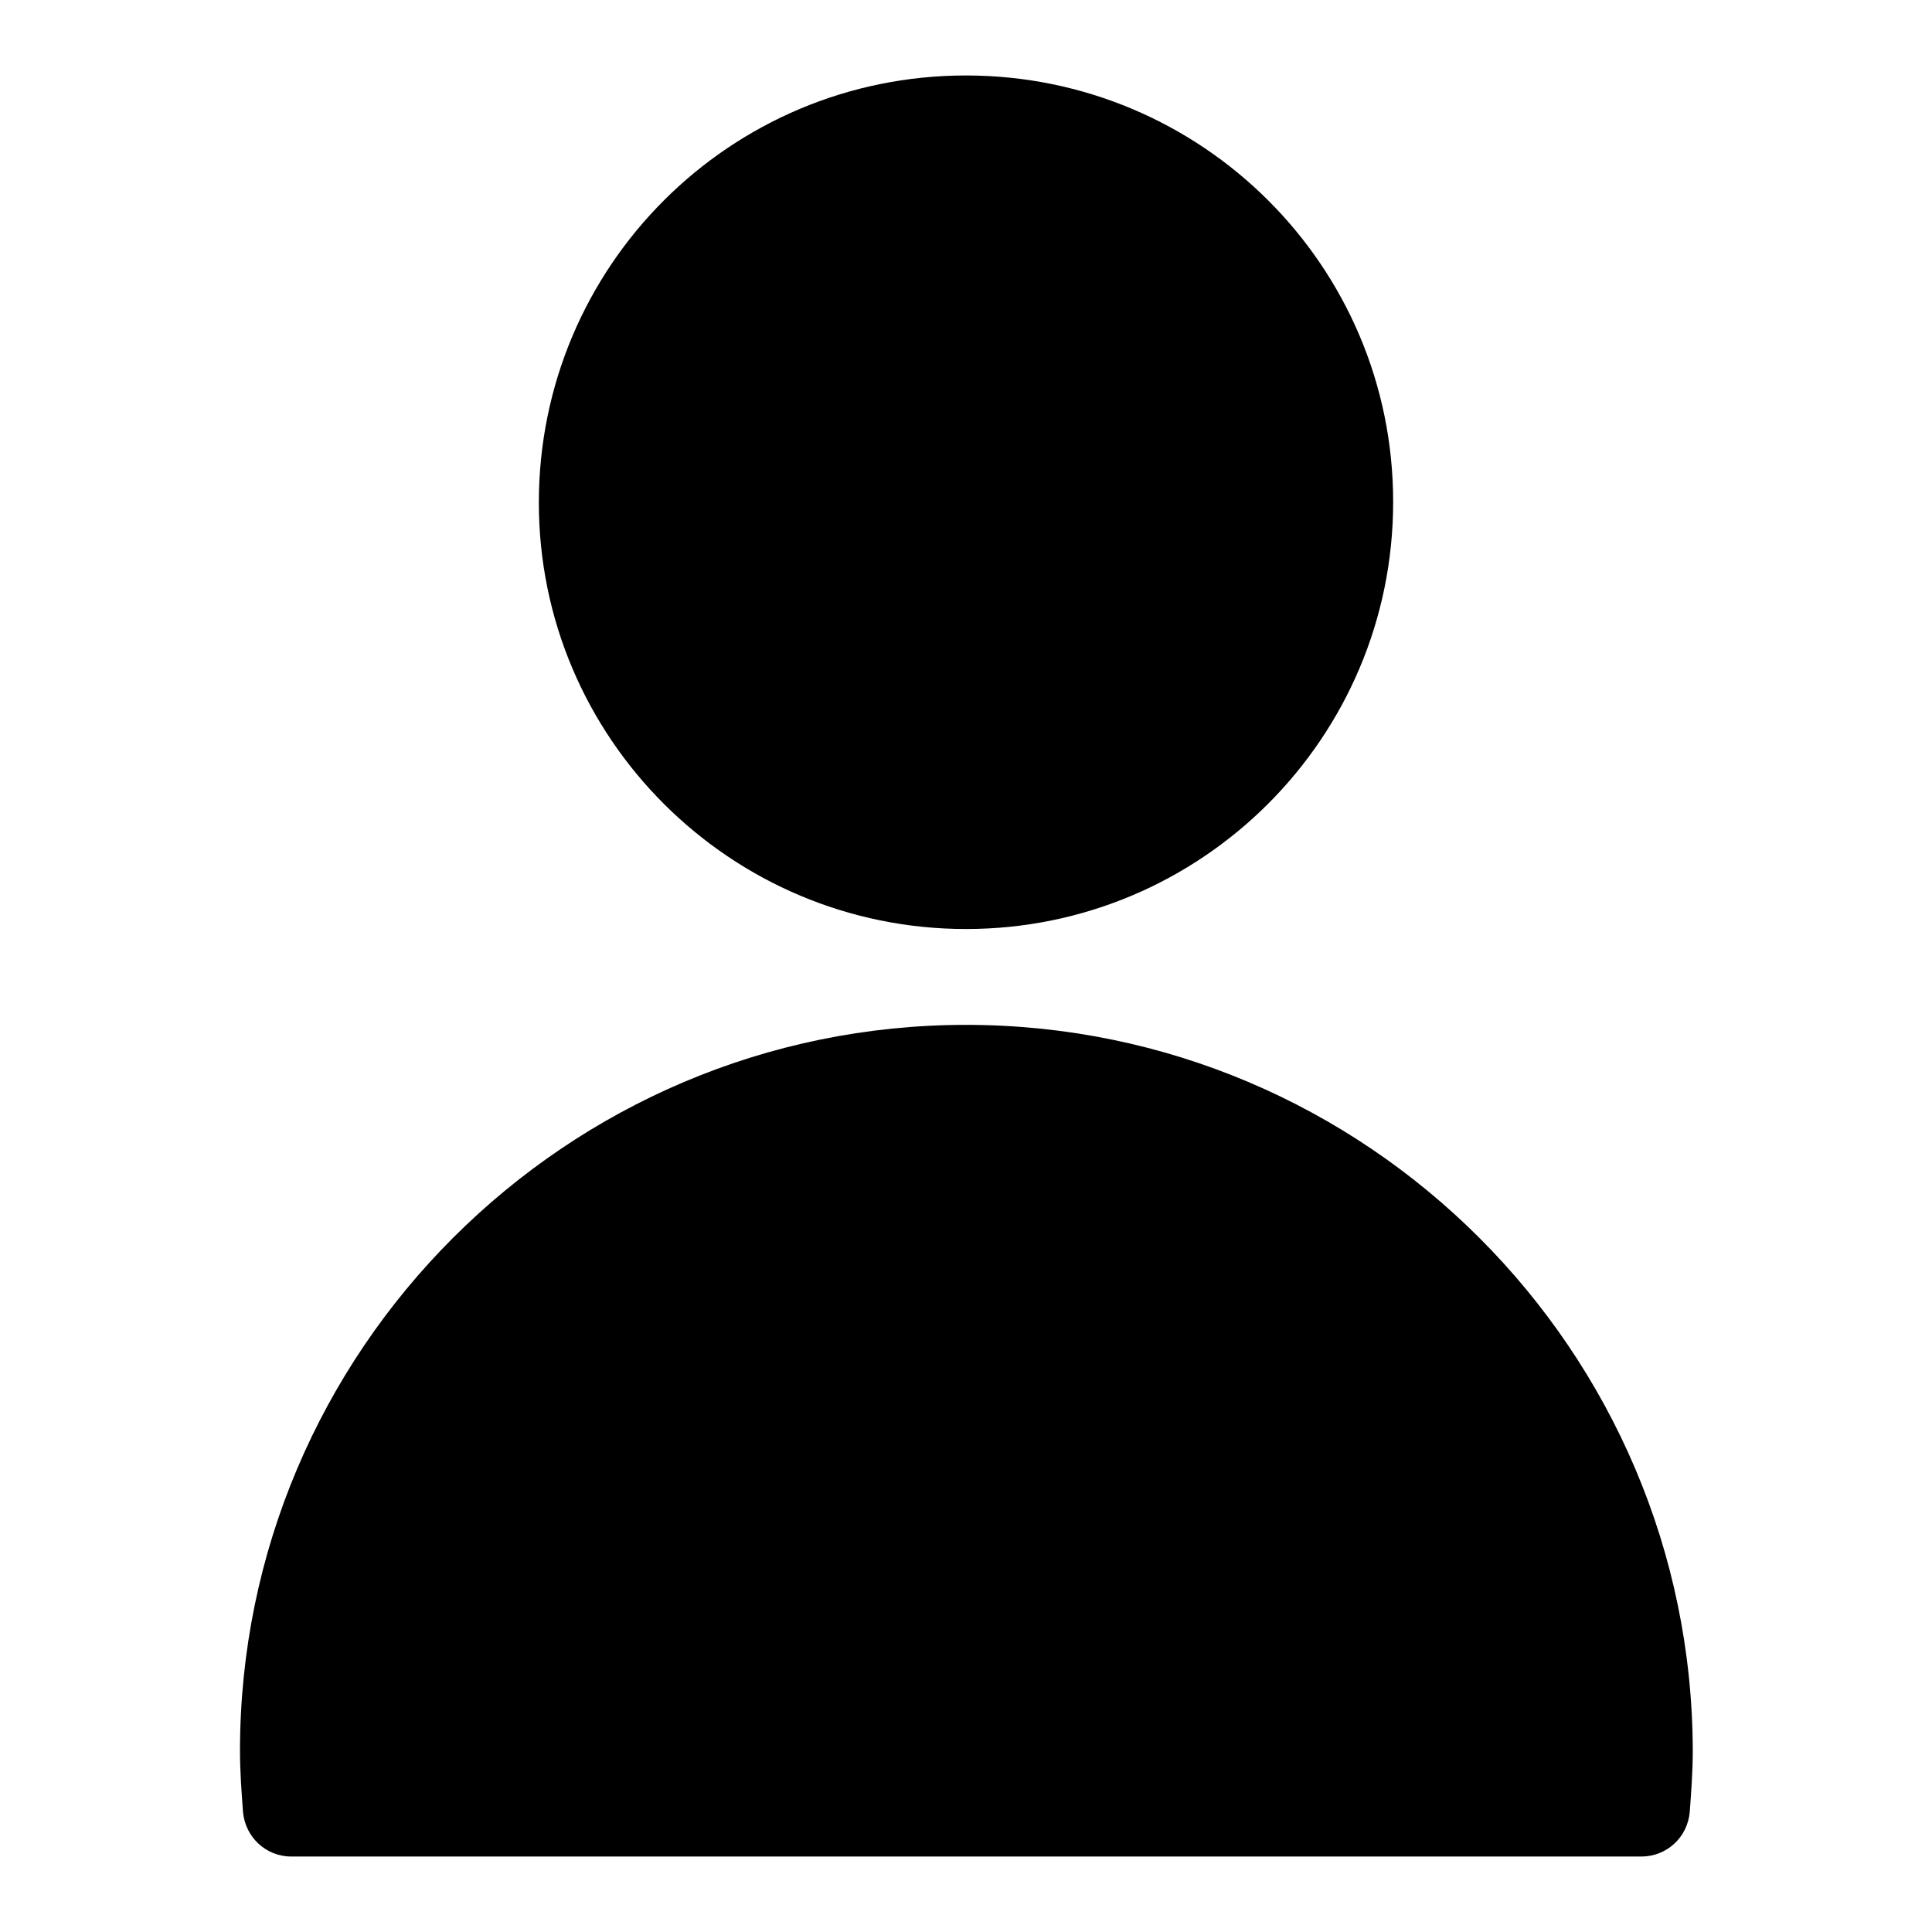
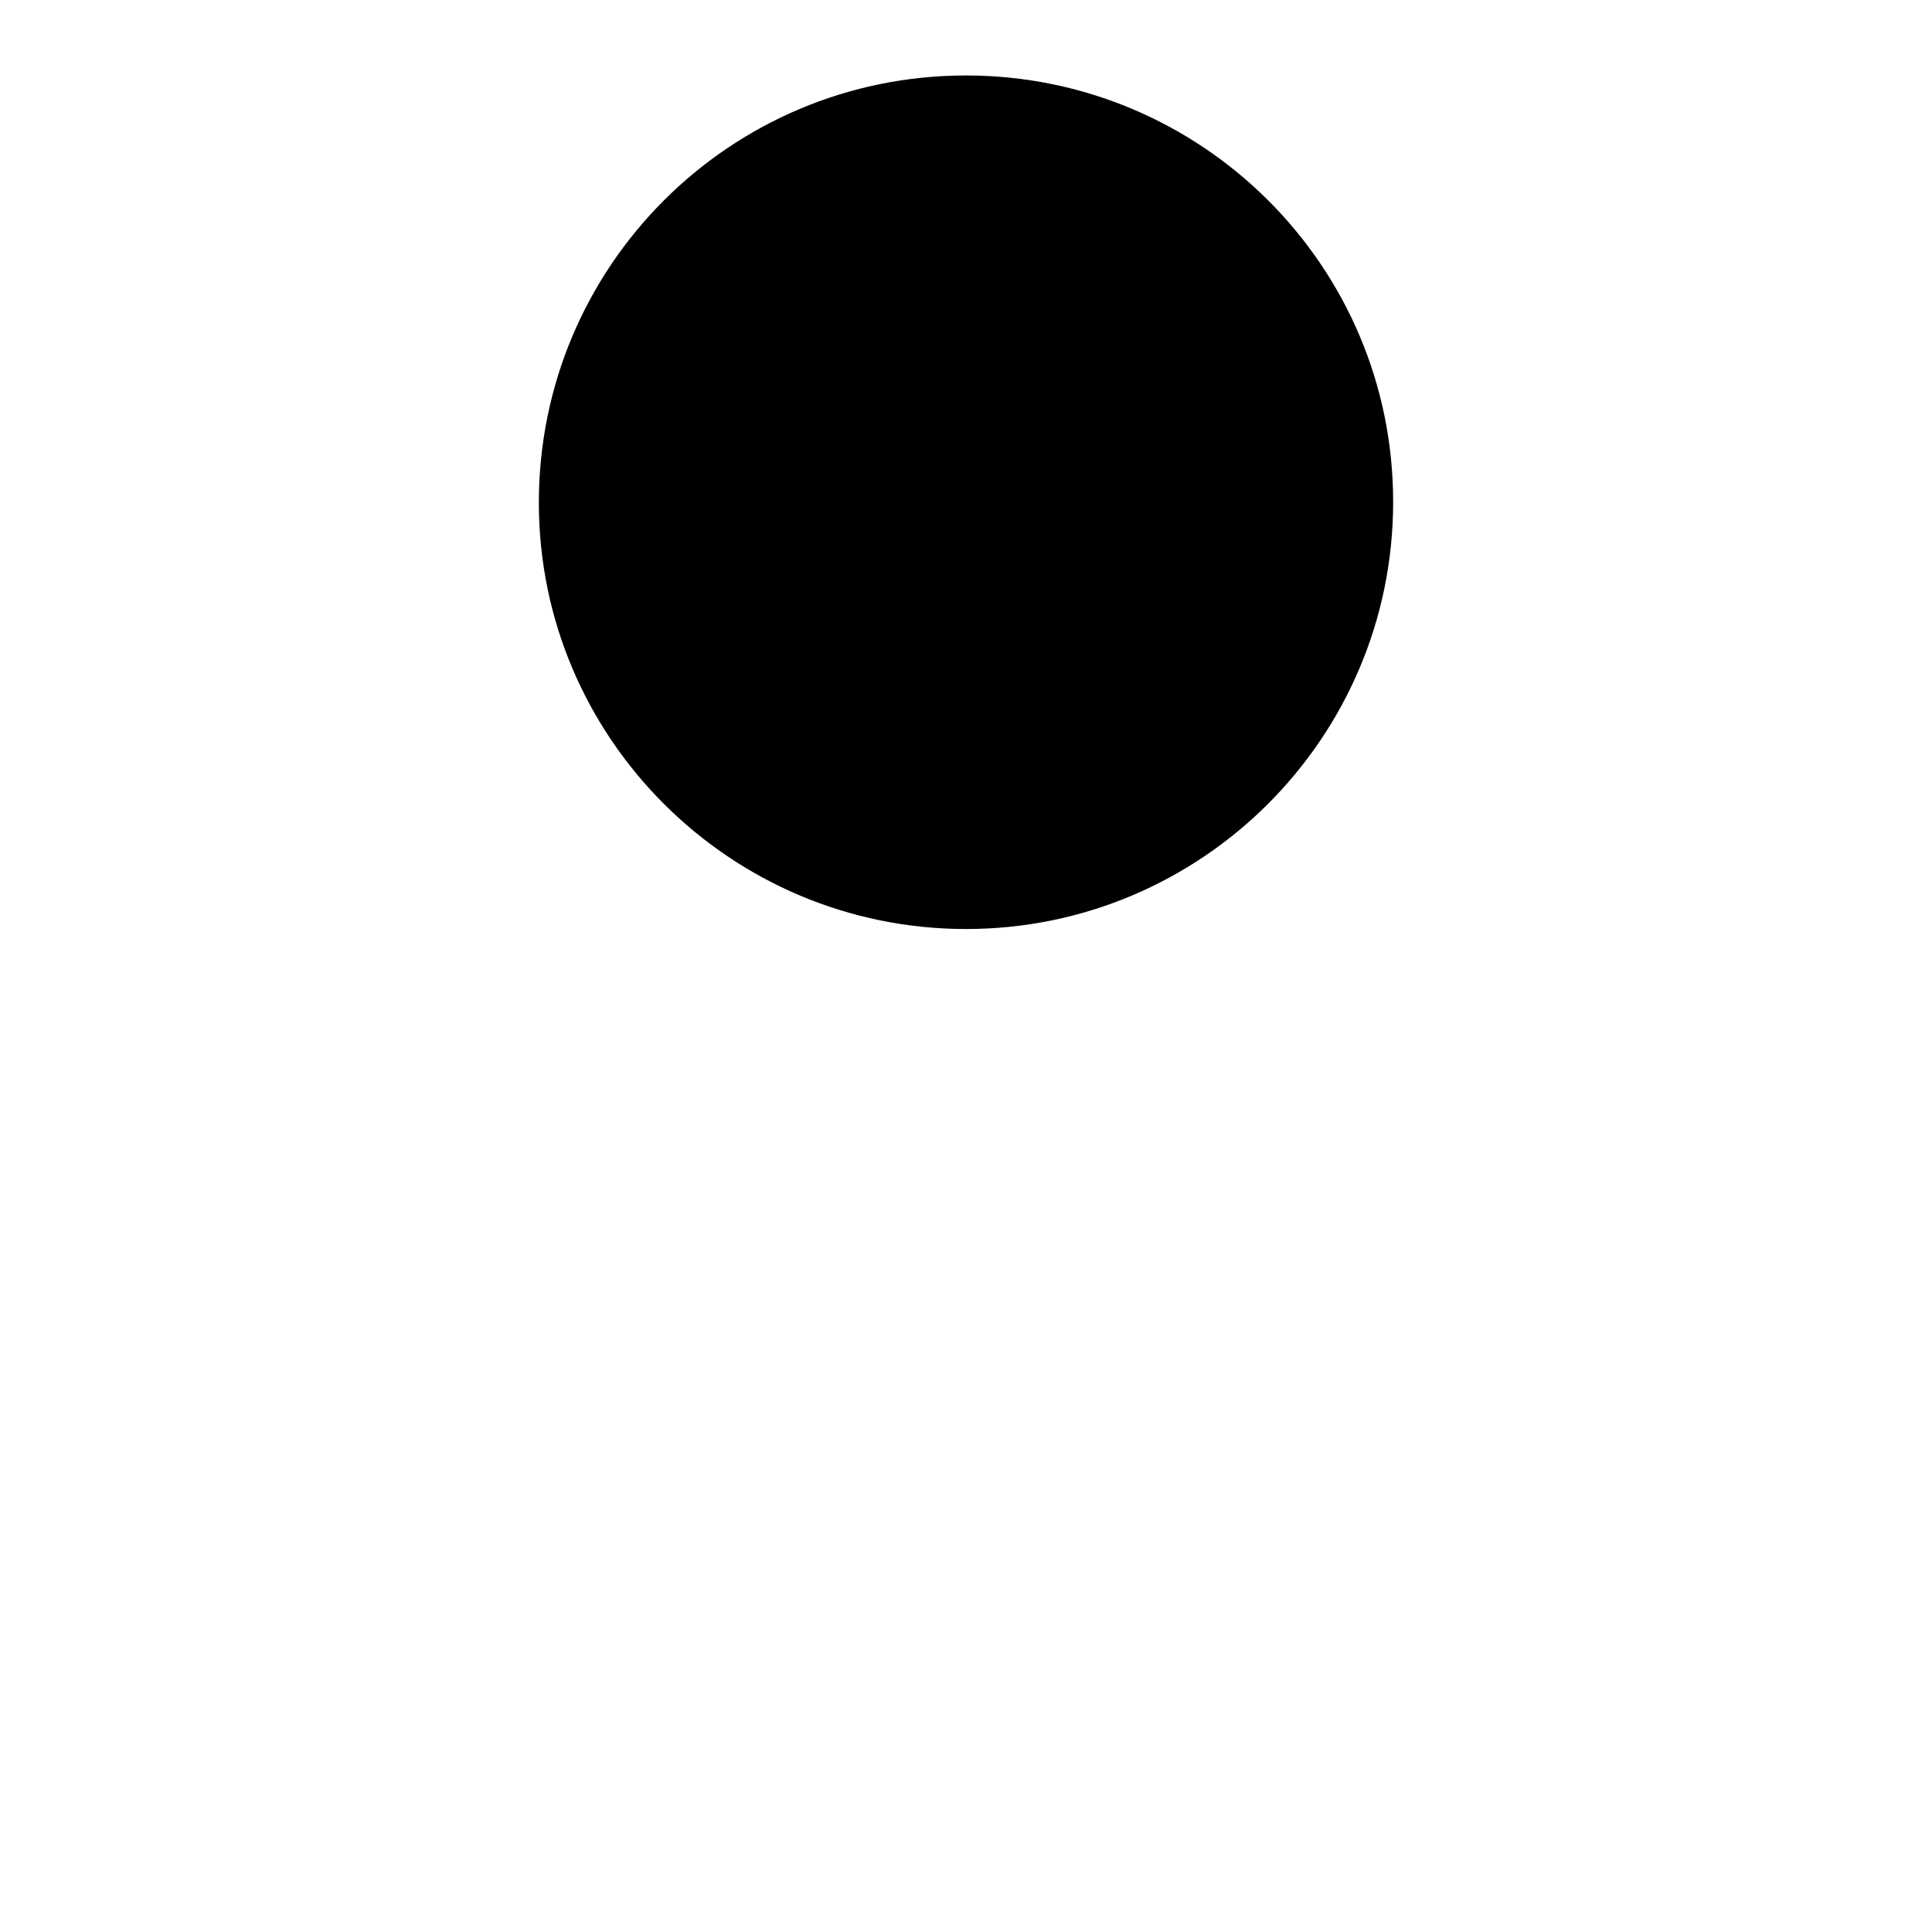
<svg xmlns="http://www.w3.org/2000/svg" version="1.1" x="0px" y="0px" viewBox="0 0 256 256" enable-background="new 0 0 256 256" xml:space="preserve">
  <g>
    <g>
-       <path fill="#000000" d="M128,135.8C75,135.8,31.8,179,31.8,232c0,2.7,0.2,5.4,0.4,8.1c0.3,3.3,3,5.9,6.4,5.9h178.9c3.3,0,6.1-2.5,6.4-5.9c0.2-2.7,0.4-5.4,0.4-8.1C224.2,179,181.1,135.8,128,135.8z" />
      <path fill="#000000" d="M128,123.1c31.2,0,56.6-25.3,56.6-56.6S159.2,10,128,10c-31.3,0-56.6,25.3-56.6,56.6C71.4,97.8,96.8,123.1,128,123.1z" />
    </g>
  </g>
</svg>